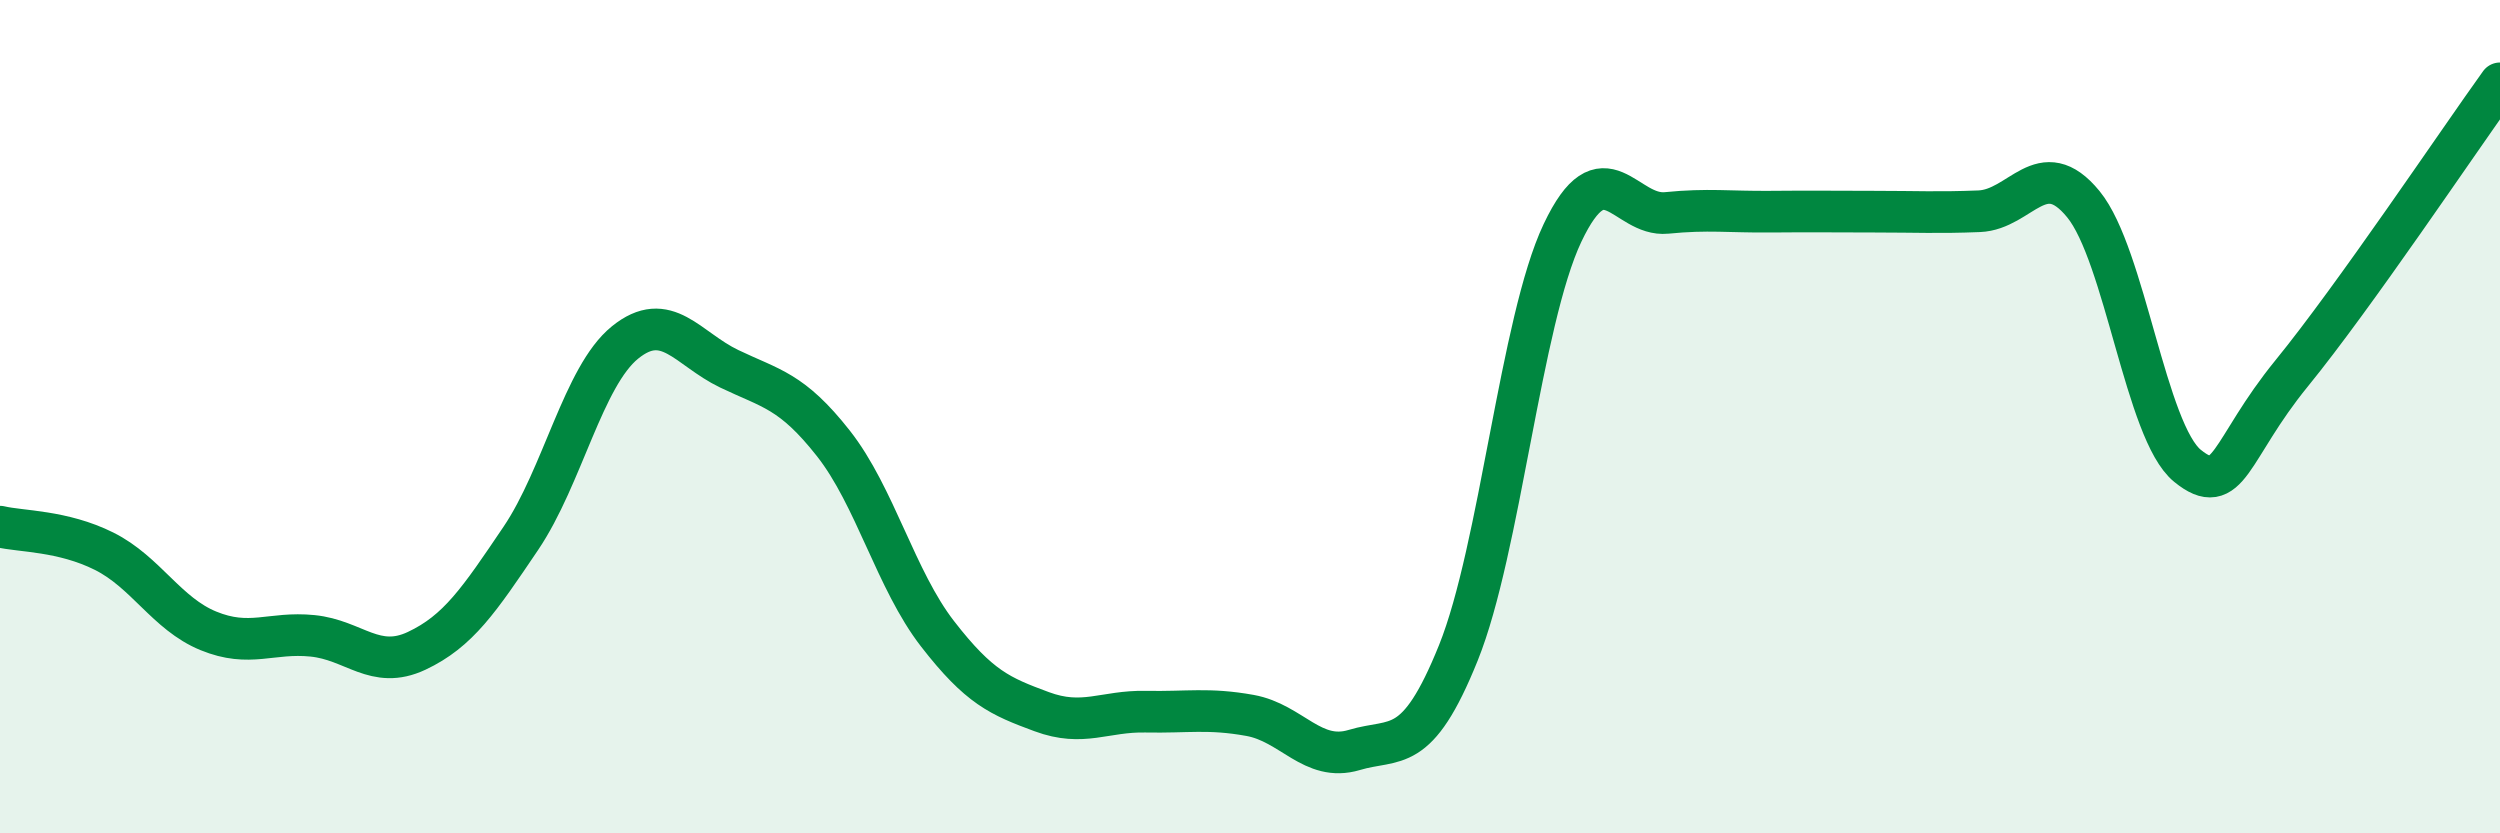
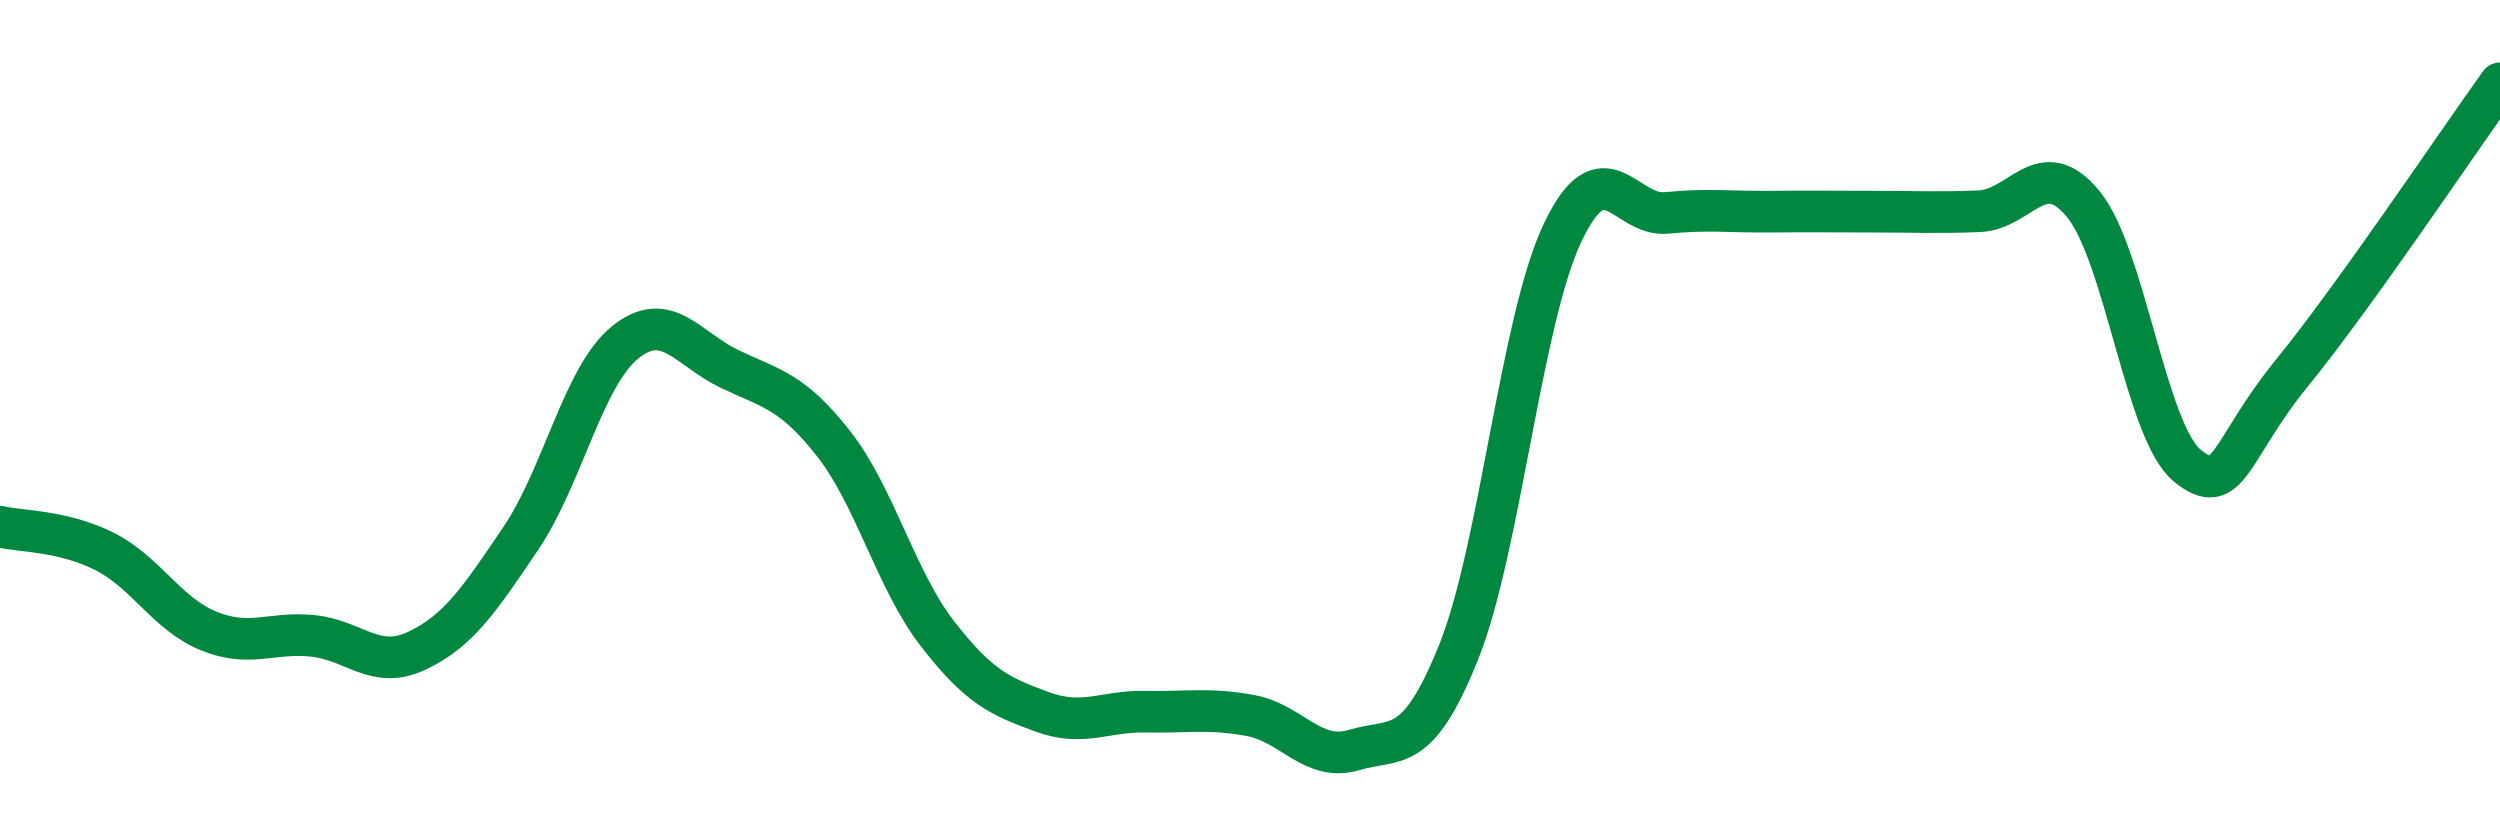
<svg xmlns="http://www.w3.org/2000/svg" width="60" height="20" viewBox="0 0 60 20">
-   <path d="M 0,12.64 C 0.5,12.76 1.5,12.73 2.5,13.23 C 3.5,13.73 4,14.73 5,15.14 C 6,15.55 6.5,15.16 7.5,15.26 C 8.5,15.36 9,16.09 10,15.62 C 11,15.15 11.5,14.4 12.5,12.92 C 13.5,11.44 14,9.03 15,8.22 C 16,7.41 16.5,8.37 17.5,8.85 C 18.5,9.33 19,9.37 20,10.64 C 21,11.91 21.5,13.92 22.5,15.21 C 23.5,16.5 24,16.71 25,17.08 C 26,17.45 26.5,17.06 27.5,17.08 C 28.5,17.1 29,16.99 30,17.17 C 31,17.35 31.5,18.3 32.5,18 C 33.5,17.7 34,18.15 35,15.67 C 36,13.19 36.5,7.7 37.5,5.59 C 38.5,3.48 39,5.21 40,5.11 C 41,5.01 41.5,5.09 42.5,5.08 C 43.5,5.07 44,5.08 45,5.08 C 46,5.08 46.5,5.11 47.5,5.07 C 48.5,5.03 49,3.68 50,4.9 C 51,6.12 51.5,10.37 52.5,11.18 C 53.5,11.99 53.5,10.8 55,8.96 C 56.5,7.12 59,3.39 60,2L60 20L0 20Z" fill="#008740" opacity="0.1" stroke-linecap="round" stroke-linejoin="round" />
  <path d="M 0,12.64 C 0.5,12.76 1.5,12.73 2.5,13.23 C 3.5,13.73 4,14.73 5,15.14 C 6,15.55 6.5,15.16 7.5,15.26 C 8.5,15.36 9,16.09 10,15.62 C 11,15.15 11.5,14.4 12.5,12.92 C 13.5,11.44 14,9.03 15,8.22 C 16,7.41 16.5,8.37 17.5,8.85 C 18.5,9.33 19,9.37 20,10.64 C 21,11.91 21.5,13.92 22.5,15.21 C 23.5,16.5 24,16.71 25,17.08 C 26,17.45 26.5,17.06 27.5,17.08 C 28.5,17.1 29,16.99 30,17.17 C 31,17.35 31.5,18.3 32.5,18 C 33.5,17.7 34,18.15 35,15.67 C 36,13.19 36.5,7.7 37.5,5.59 C 38.5,3.48 39,5.21 40,5.11 C 41,5.01 41.5,5.09 42.5,5.08 C 43.5,5.07 44,5.08 45,5.08 C 46,5.08 46.5,5.11 47.5,5.07 C 48.5,5.03 49,3.68 50,4.9 C 51,6.12 51.5,10.37 52.5,11.18 C 53.5,11.99 53.5,10.8 55,8.96 C 56.5,7.12 59,3.39 60,2" stroke="#008740" stroke-width="1" fill="none" stroke-linecap="round" stroke-linejoin="round" />
</svg>